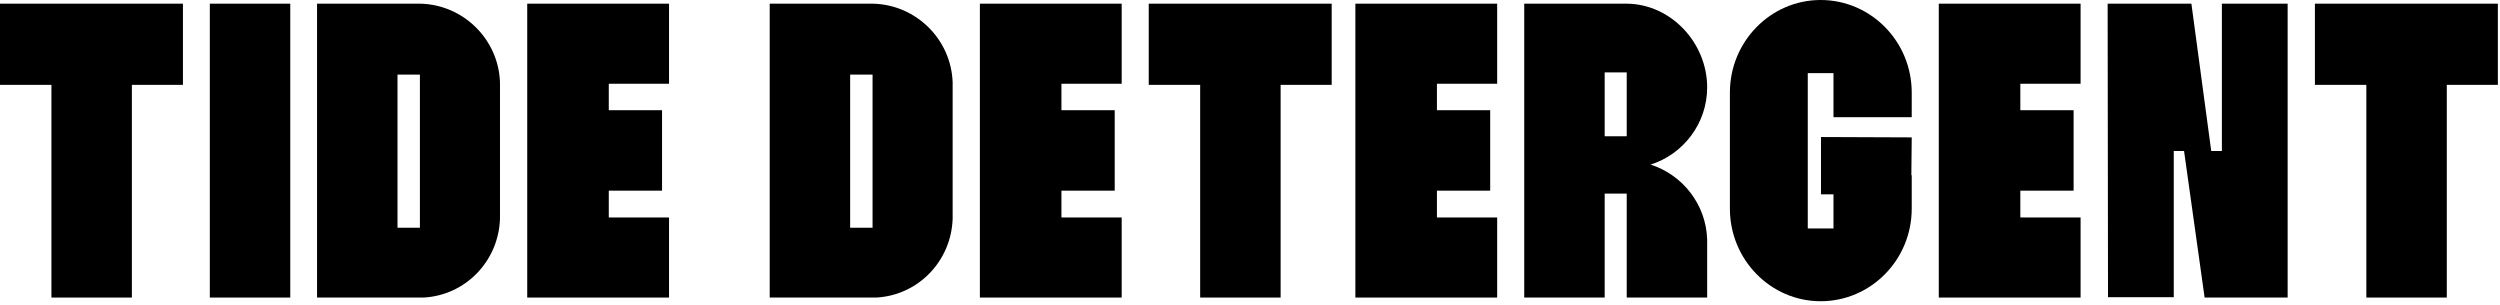
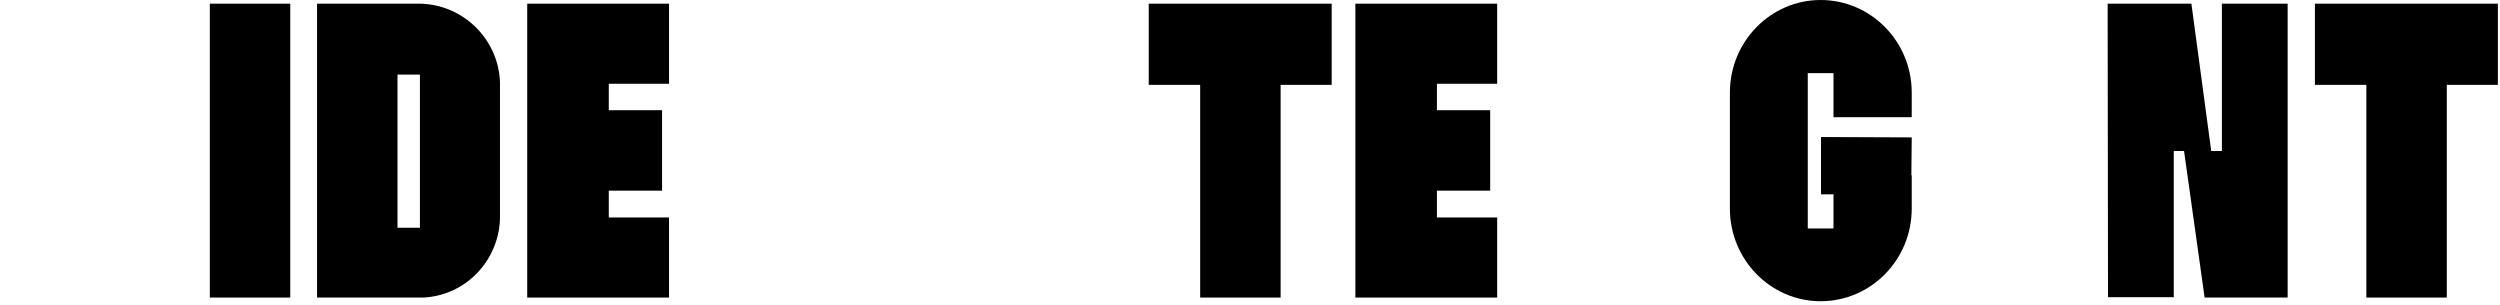
<svg xmlns="http://www.w3.org/2000/svg" fill="none" height="100%" overflow="visible" preserveAspectRatio="none" style="display: block;" viewBox="0 0 353 43" width="100%">
  <g id="TIDE DETERGENT">
    <path d="M352.697 0.519V11.982H345.487V42.014H334.128V11.982H326.866V0.519H352.697Z" fill="black" id="Vector" />
    <path d="M323.015 0.519V42.014H311.292L308.388 21.319H306.935V41.962H297.651L297.599 0.519H309.425L312.226 21.319H313.73V0.519H323.015Z" fill="black" id="Vector_2" />
-     <path d="M293.778 11.826H285.271V15.561H292.792V26.92H285.271V30.707H293.778V42.014H273.756V0.519H293.778V11.826Z" fill="black" id="Vector_3" />
    <path d="M269.936 19.399L269.884 24.742H269.936V29.462C269.936 36.672 264.179 42.533 257.072 42.533C250.018 42.533 244.261 36.672 244.261 29.462V13.071C244.261 5.861 250.018 0 257.072 0C264.179 0 269.936 5.861 269.936 13.071V16.546H258.888V10.322H255.257V32.263H258.888V27.439H257.124V19.347L269.936 19.399Z" fill="black" id="Vector_4" />
-     <path d="M229.693 42.014V27.335H226.581V42.014H215.221V0.519H229.693C235.969 0.571 241.052 6.069 241.052 12.345C241.052 17.428 237.68 21.785 233.064 23.238C237.577 24.69 240.896 28.84 241.052 33.819V42.014H229.693ZM226.581 19.244H229.693V10.219H226.581V19.244Z" fill="black" id="Vector_5" />
    <path d="M211.4 11.826H202.894V15.561H210.415V26.92H202.894V30.707H211.4V42.014H191.379V0.519H211.4V11.826Z" fill="black" id="Vector_6" />
    <path d="M188.033 0.519V11.982H180.823V42.014H169.464V11.982H162.202V0.519H188.033Z" fill="black" id="Vector_7" />
-     <path d="M158.381 11.826H149.875V15.561H157.396V26.92H149.875V30.707H158.381V42.014H138.36V0.519H158.381V11.826Z" fill="black" id="Vector_8" />
-     <path d="M123.205 0.519C129.326 0.623 134.305 5.55 134.513 11.619V30.914C134.305 36.879 129.637 41.703 123.724 42.014H123.05H122.375H108.682V0.519H123.205ZM123.205 32.159V10.53H120.041V32.159H123.205Z" fill="black" id="Vector_9" />
    <path d="M94.467 11.826H85.96V15.561H93.481V26.92H85.96V30.707H94.467V42.014H74.445V0.519H94.467V11.826Z" fill="black" id="Vector_10" />
    <path d="M59.291 0.519C65.411 0.623 70.391 5.55 70.598 11.619V30.914C70.391 36.879 65.722 41.703 59.809 42.014H59.135H58.461H44.767V0.519H59.291ZM59.291 32.159V10.53H56.127V32.159H59.291Z" fill="black" id="Vector_11" />
    <path d="M40.985 42.014H29.626V0.519H40.985V42.014Z" fill="black" id="Vector_12" />
-     <path d="M25.831 0.519V11.982H18.621V42.014H7.262V11.982H-6.10352e-05V0.519H25.831Z" fill="black" id="Vector_13" />
  </g>
</svg>